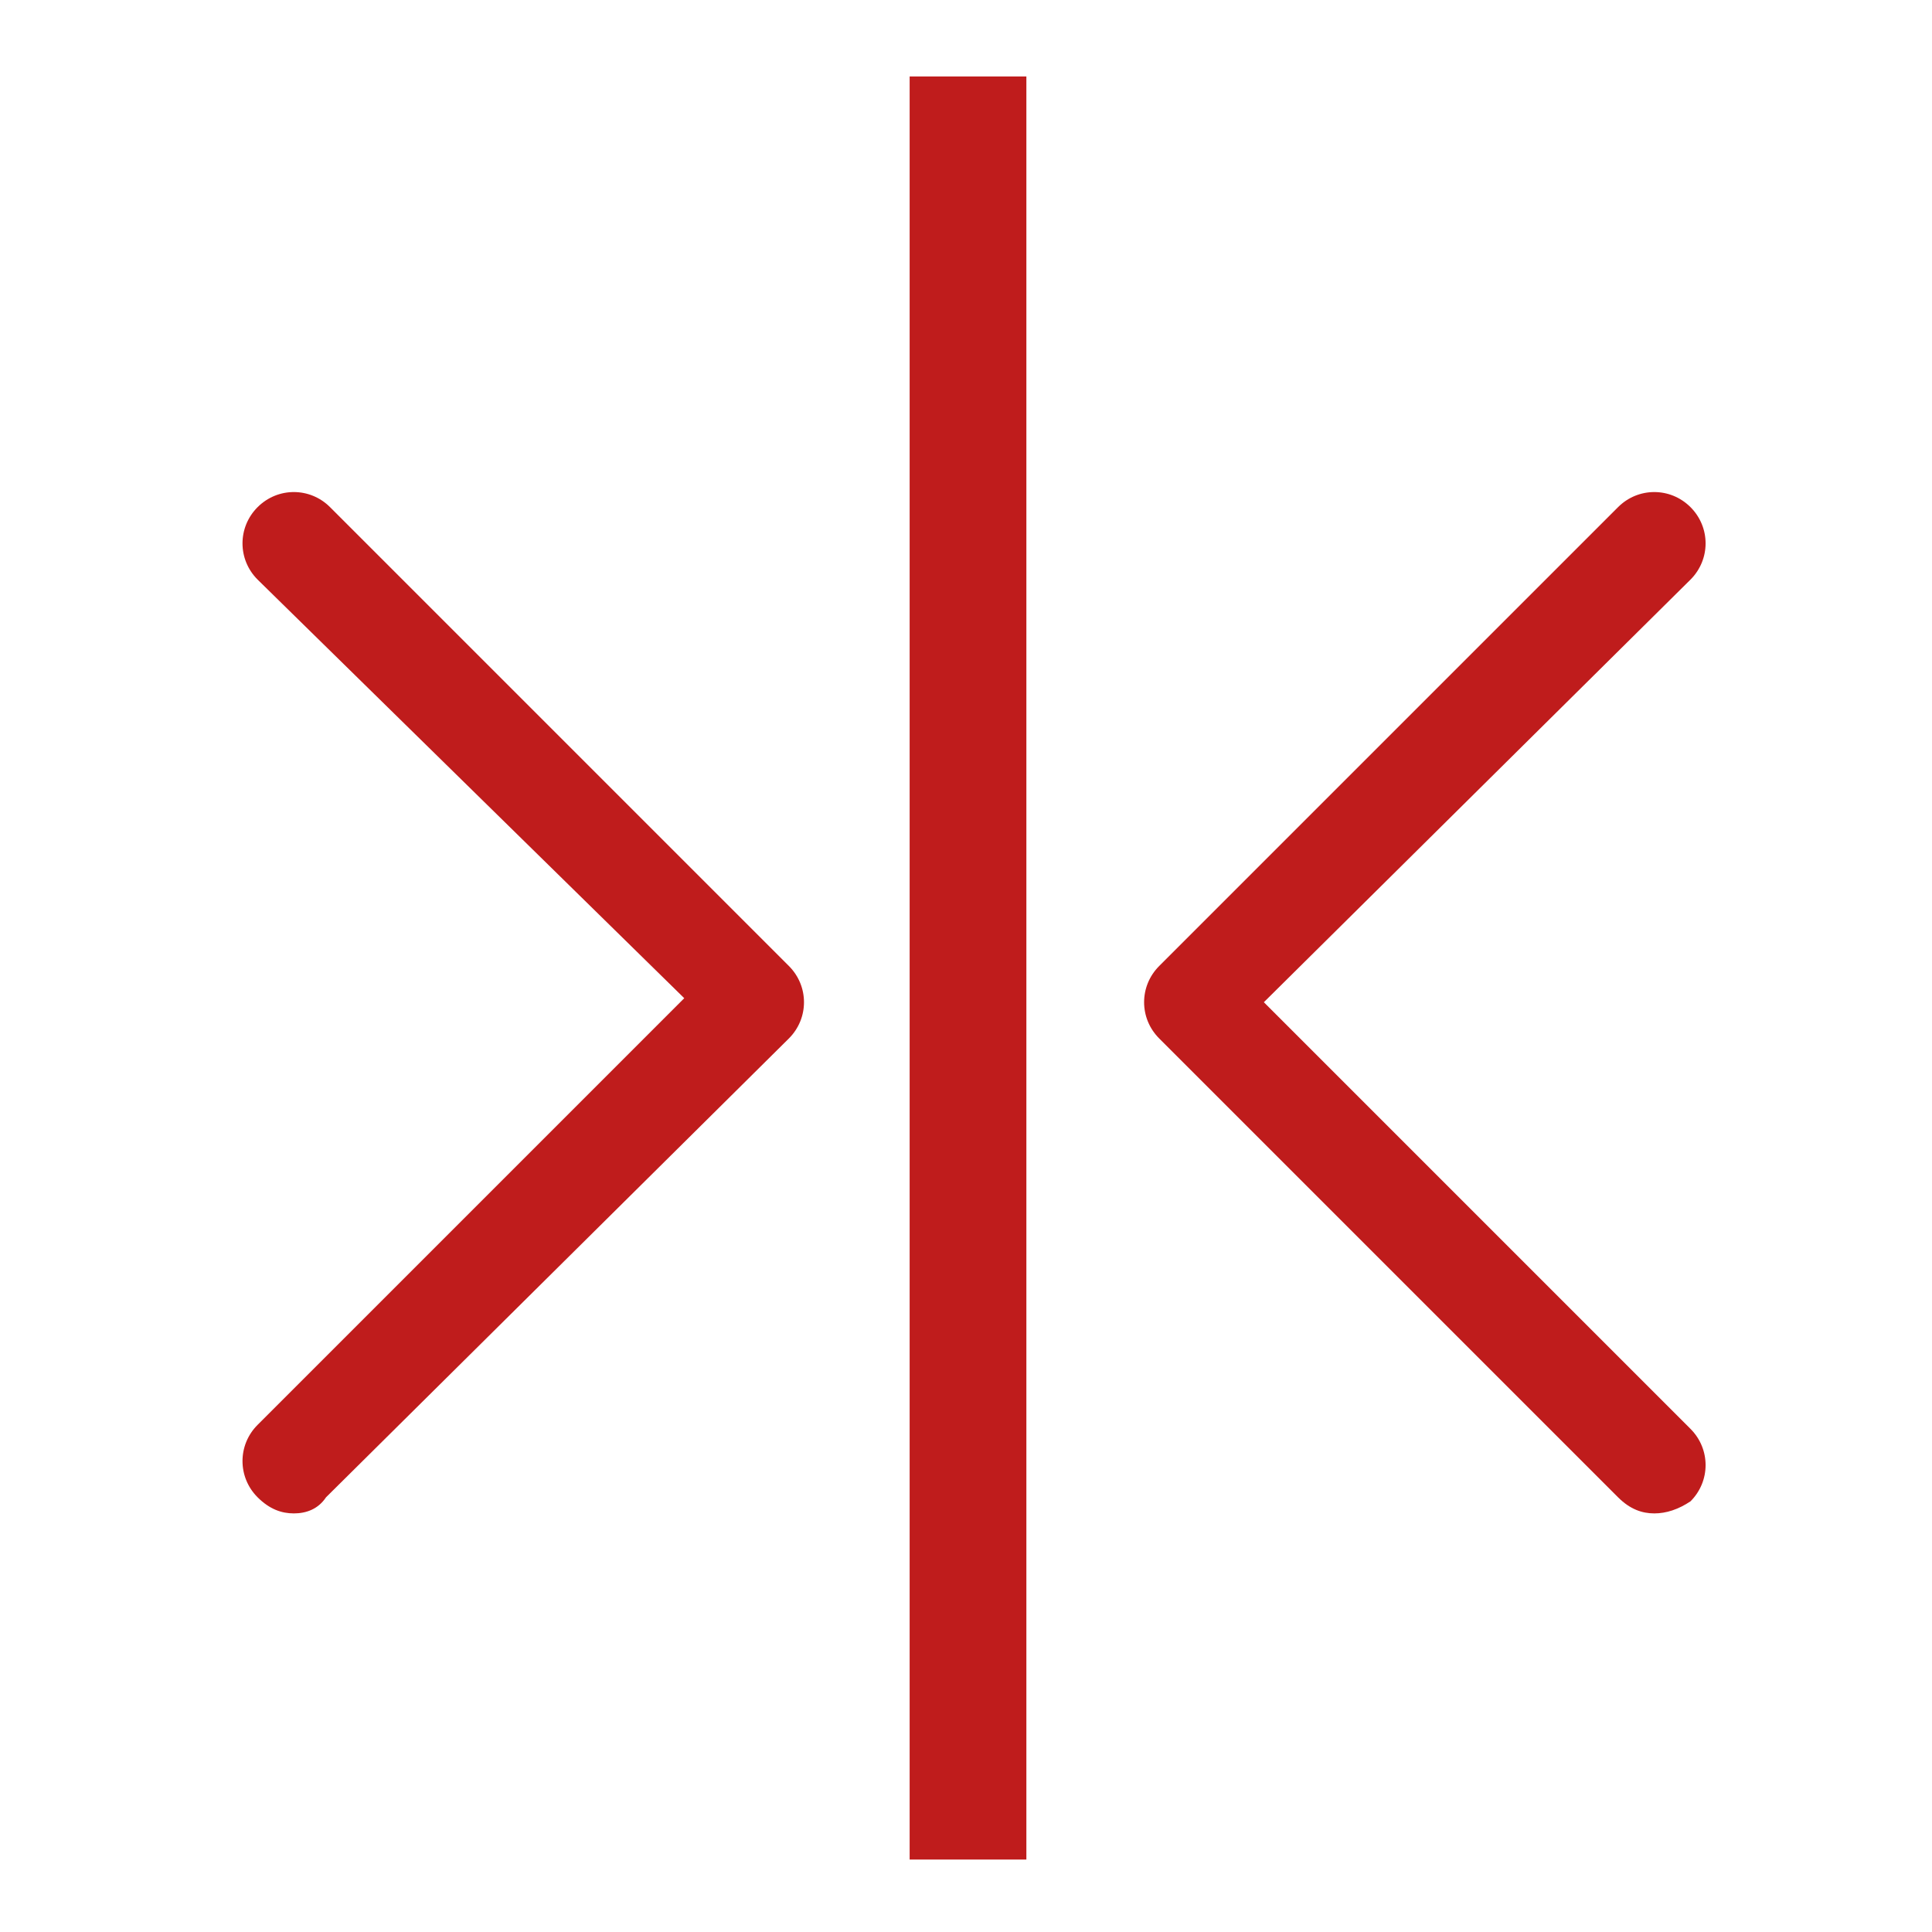
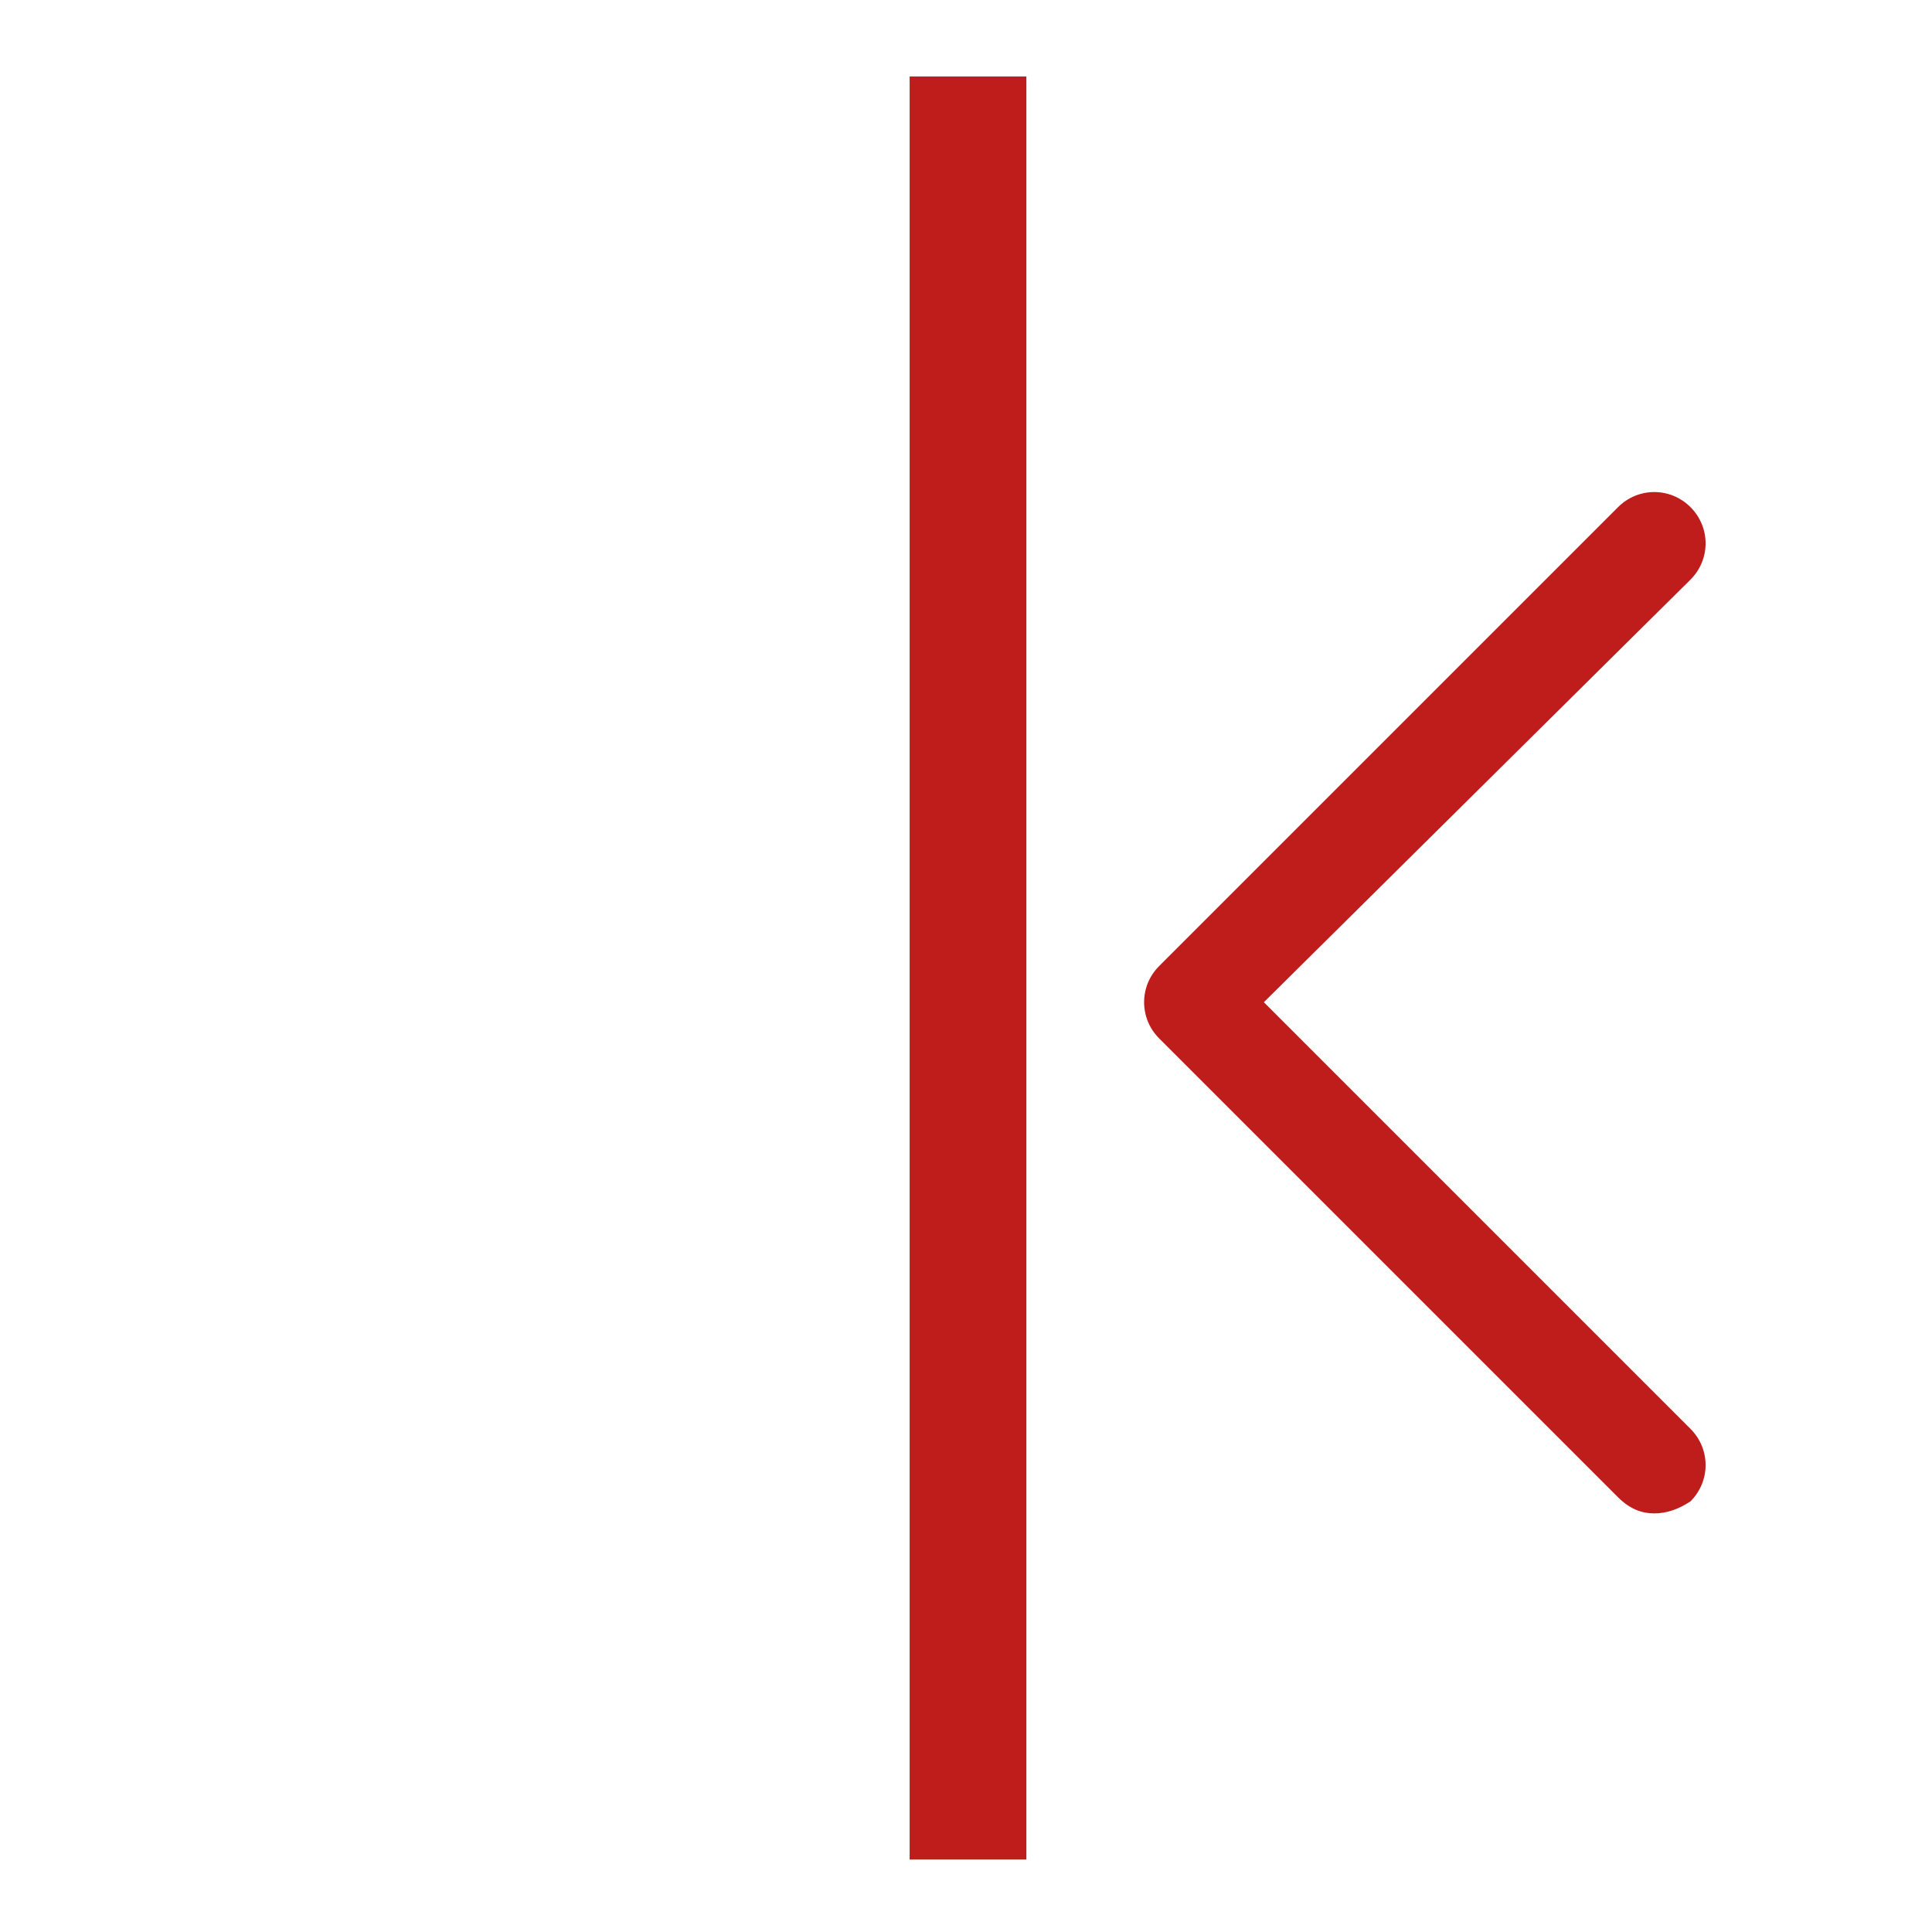
<svg xmlns="http://www.w3.org/2000/svg" version="1.1" id="图层_1" x="0px" y="0px" viewBox="0 0 48 48" style="enable-background:new 0 0 48 48;" xml:space="preserve">
  <style type="text/css">
	.st0{fill:#BF1C1C;}
	.st1{fill:none;}
</style>
  <path class="st0" d="M41.1,37.6c-0.3,0-0.6-0.1-0.9-0.4L28.8,25.8c-0.5-0.5-0.5-1.3,0-1.8l11.4-11.4c0.5-0.5,1.3-0.5,1.8,0  c0.5,0.5,0.5,1.3,0,1.8L31.4,24.9L42,35.5c0.5,0.5,0.5,1.3,0,1.8C41.7,37.5,41.4,37.6,41.1,37.6" />
-   <path class="st0" d="M7.3,37.6c-0.3,0-0.6-0.1-0.9-0.4c-0.5-0.5-0.5-1.3,0-1.8l10.6-10.6L6.4,14.4c-0.5-0.5-0.5-1.3,0-1.8  c0.5-0.5,1.3-0.5,1.8,0L19.6,24c0.5,0.5,0.5,1.3,0,1.8L8.1,37.2C7.9,37.5,7.6,37.6,7.3,37.6" />
  <rect x="6" y="1.9" class="st1" width="36.3" height="44.3" />
  <rect x="22.6" y="1.9" class="st0" width="2.9" height="44.3" />
</svg>